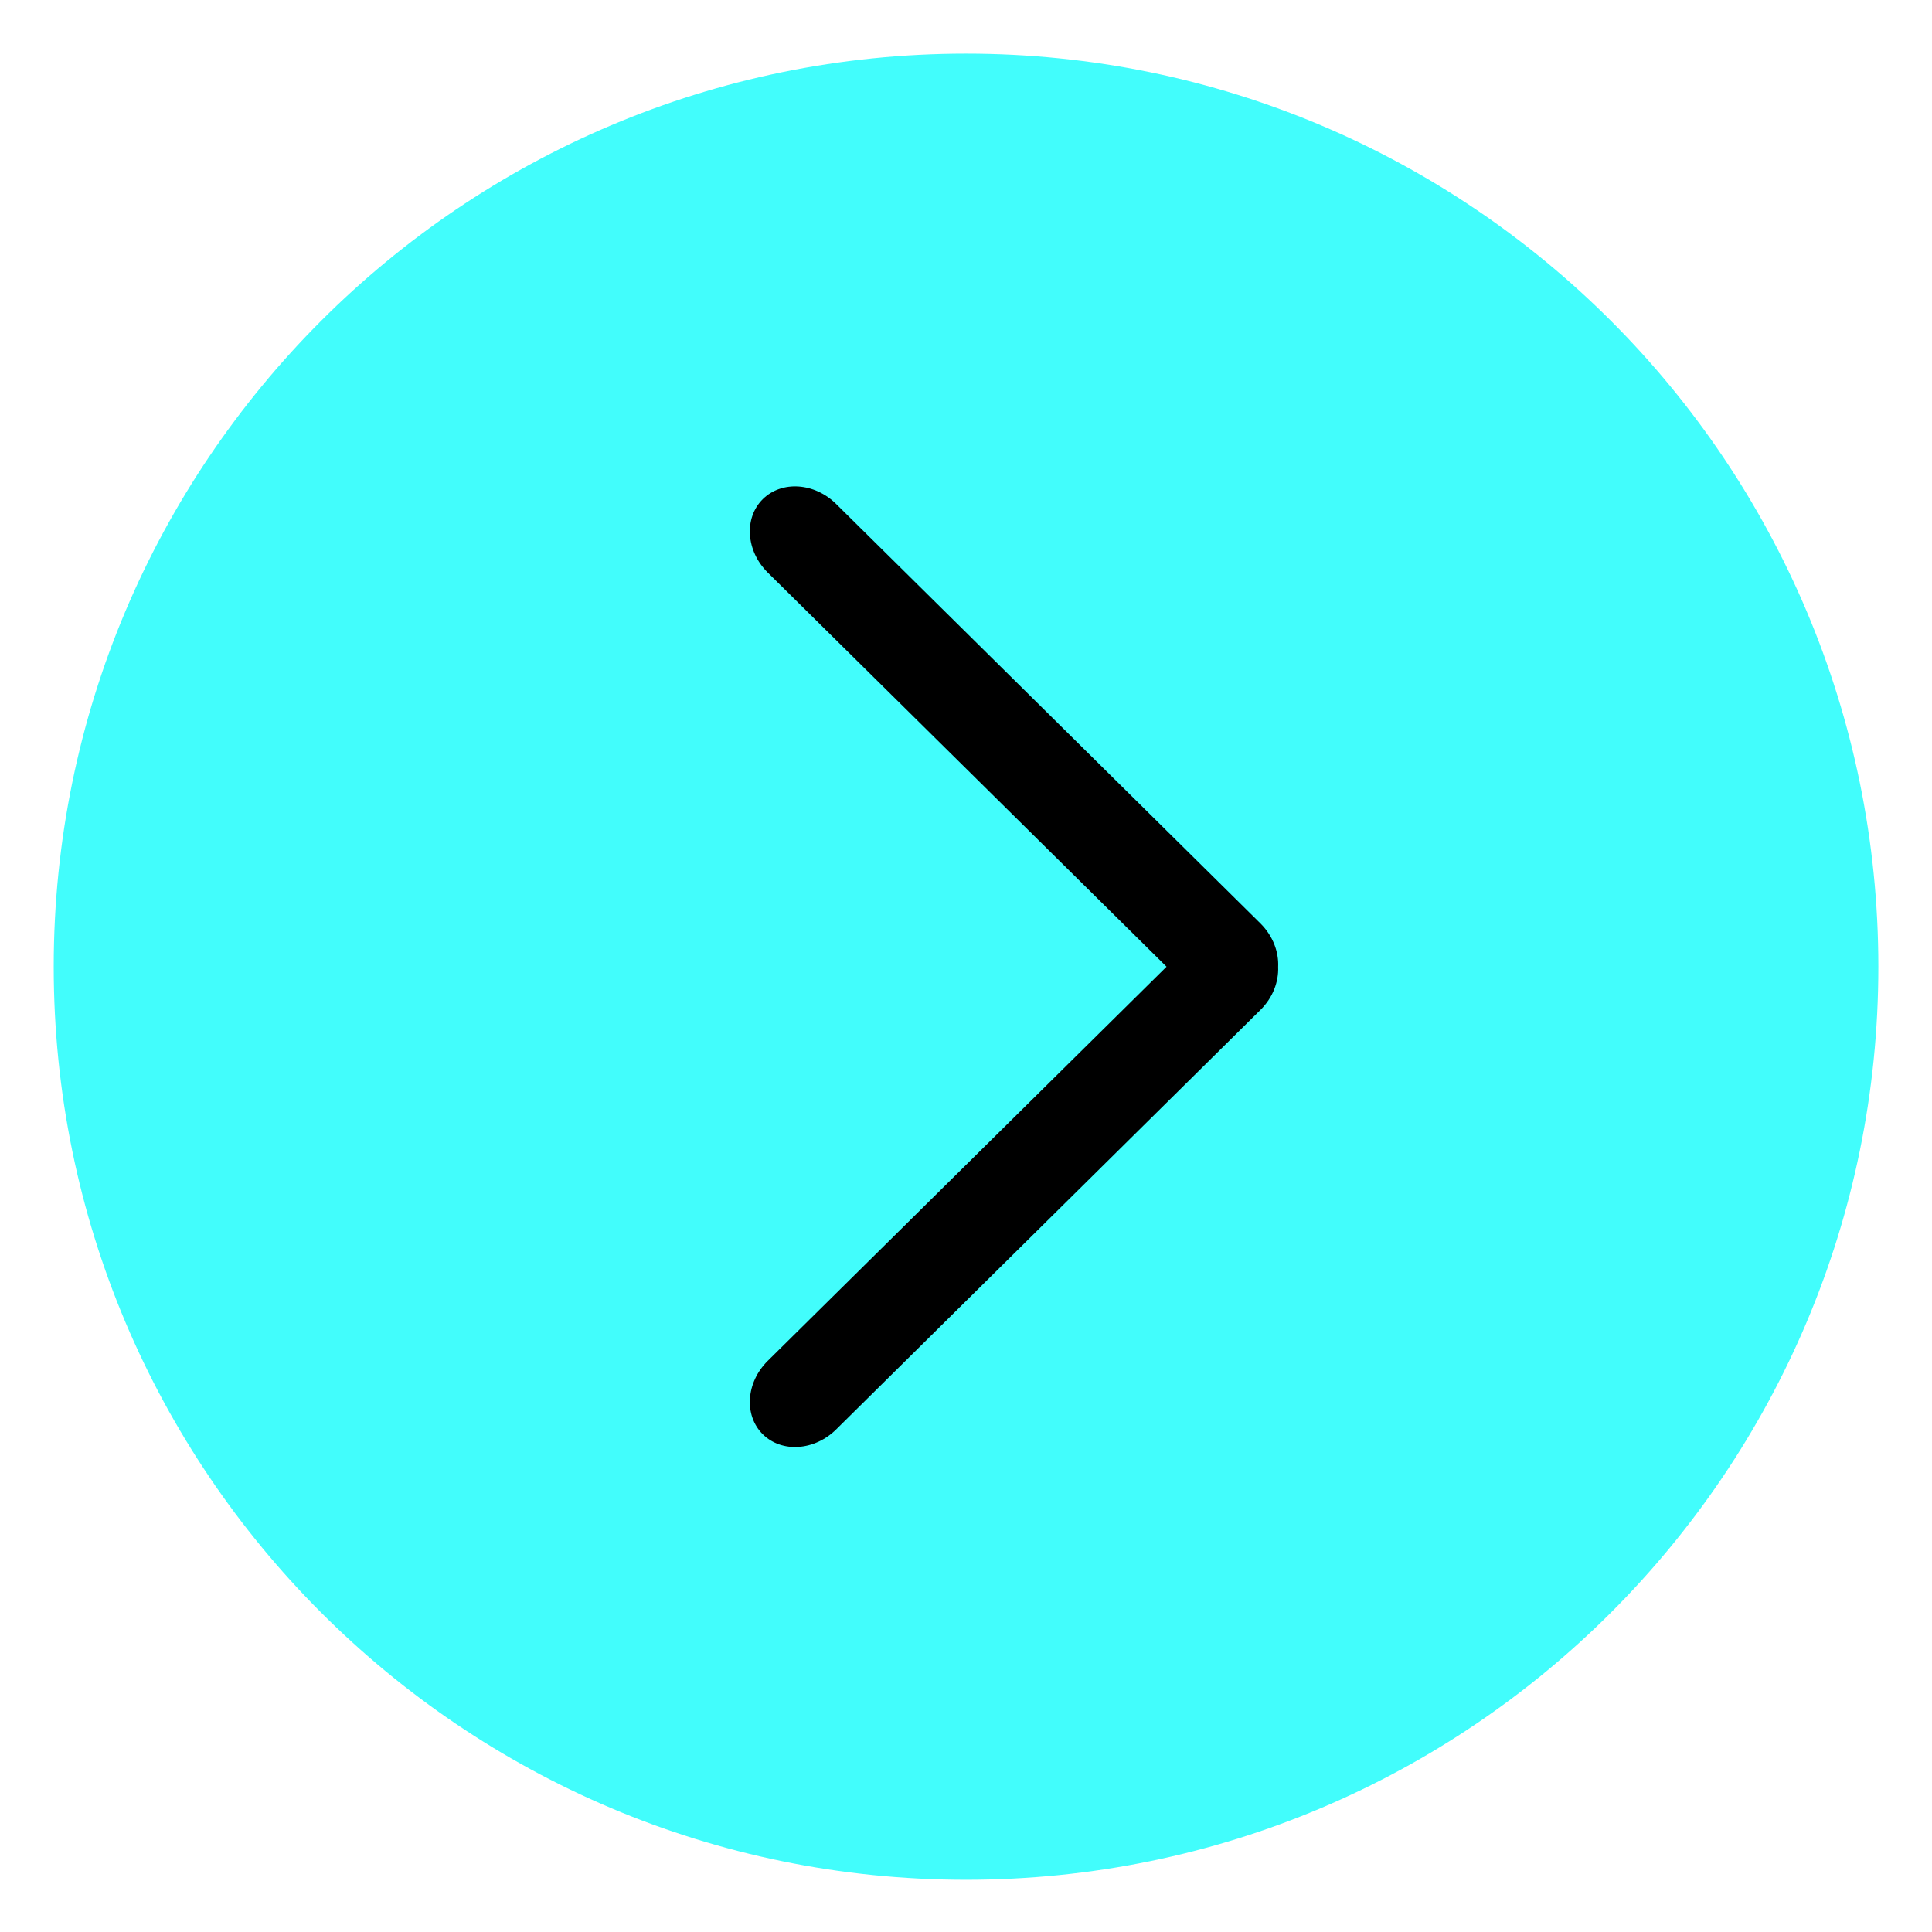
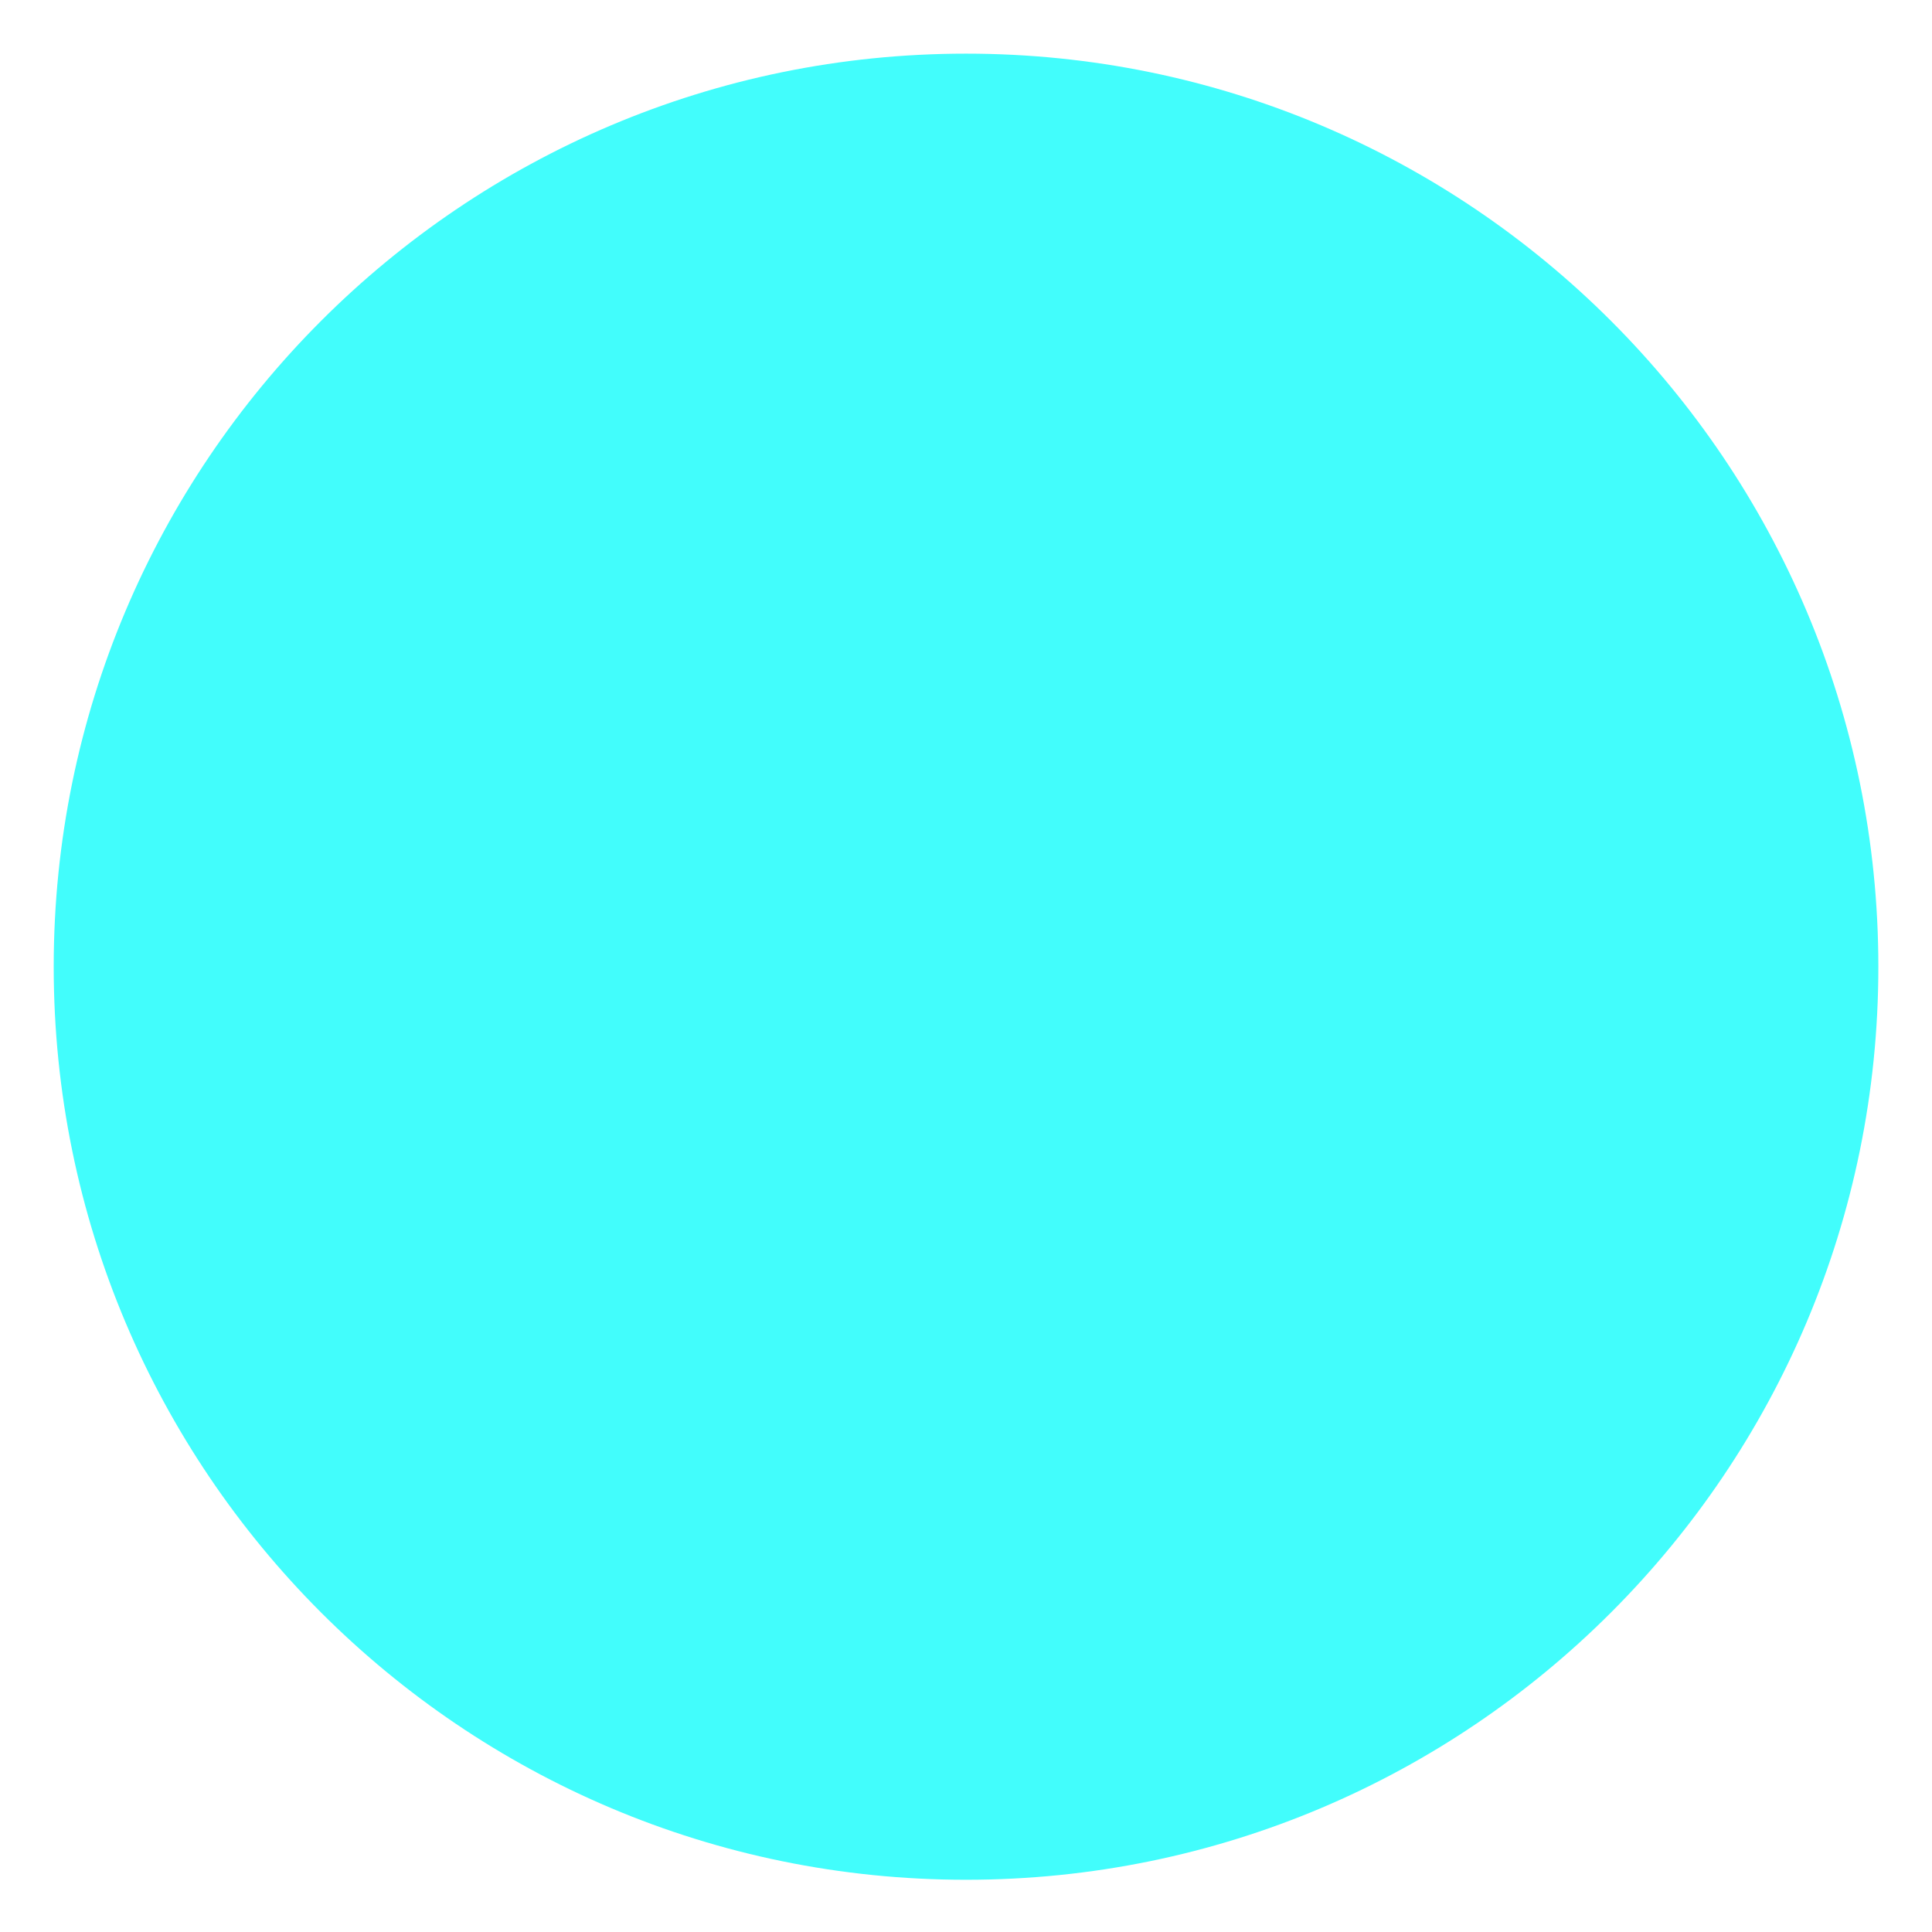
<svg xmlns="http://www.w3.org/2000/svg" width="30px" height="30px" viewBox="0 0 30 30" version="1.1">
  <title>next-step</title>
  <g id="页面-1" stroke="none" stroke-width="1" fill="none" fill-rule="evenodd">
    <g id="KlearMax-for-Photo" transform="translate(-1585, -4353)" fill-rule="nonzero">
      <g id="编组" transform="translate(1585, 4353)">
        <g id="返回5" transform="translate(15, 15.011) scale(-1, 1) translate(-15, -15.011)translate(0.833, 0.833)">
          <path d="M14.166,0 C6.342,0 0,6.347 0,14.178 C0,22.009 6.342,28.356 14.166,28.356 C21.991,28.356 28.333,22.009 28.333,14.178 C28.333,6.347 21.991,0 14.166,0 Z" id="形状" fill="#42FDFC" />
-           <path d="M17.247,20.3 C17.584,20.635 17.617,21.144 17.324,21.437 C17.029,21.73 16.517,21.695 16.181,21.361 L9.592,14.846 C9.401,14.656 9.311,14.411 9.32,14.181 C9.309,13.949 9.4,13.702 9.591,13.51 L16.181,6.995 C16.517,6.66 17.029,6.626 17.324,6.919 C17.617,7.212 17.584,7.721 17.247,8.056 L11.053,14.178 L17.247,20.3 Z" id="路径" fill="#000000" />
        </g>
      </g>
    </g>
  </g>
</svg>